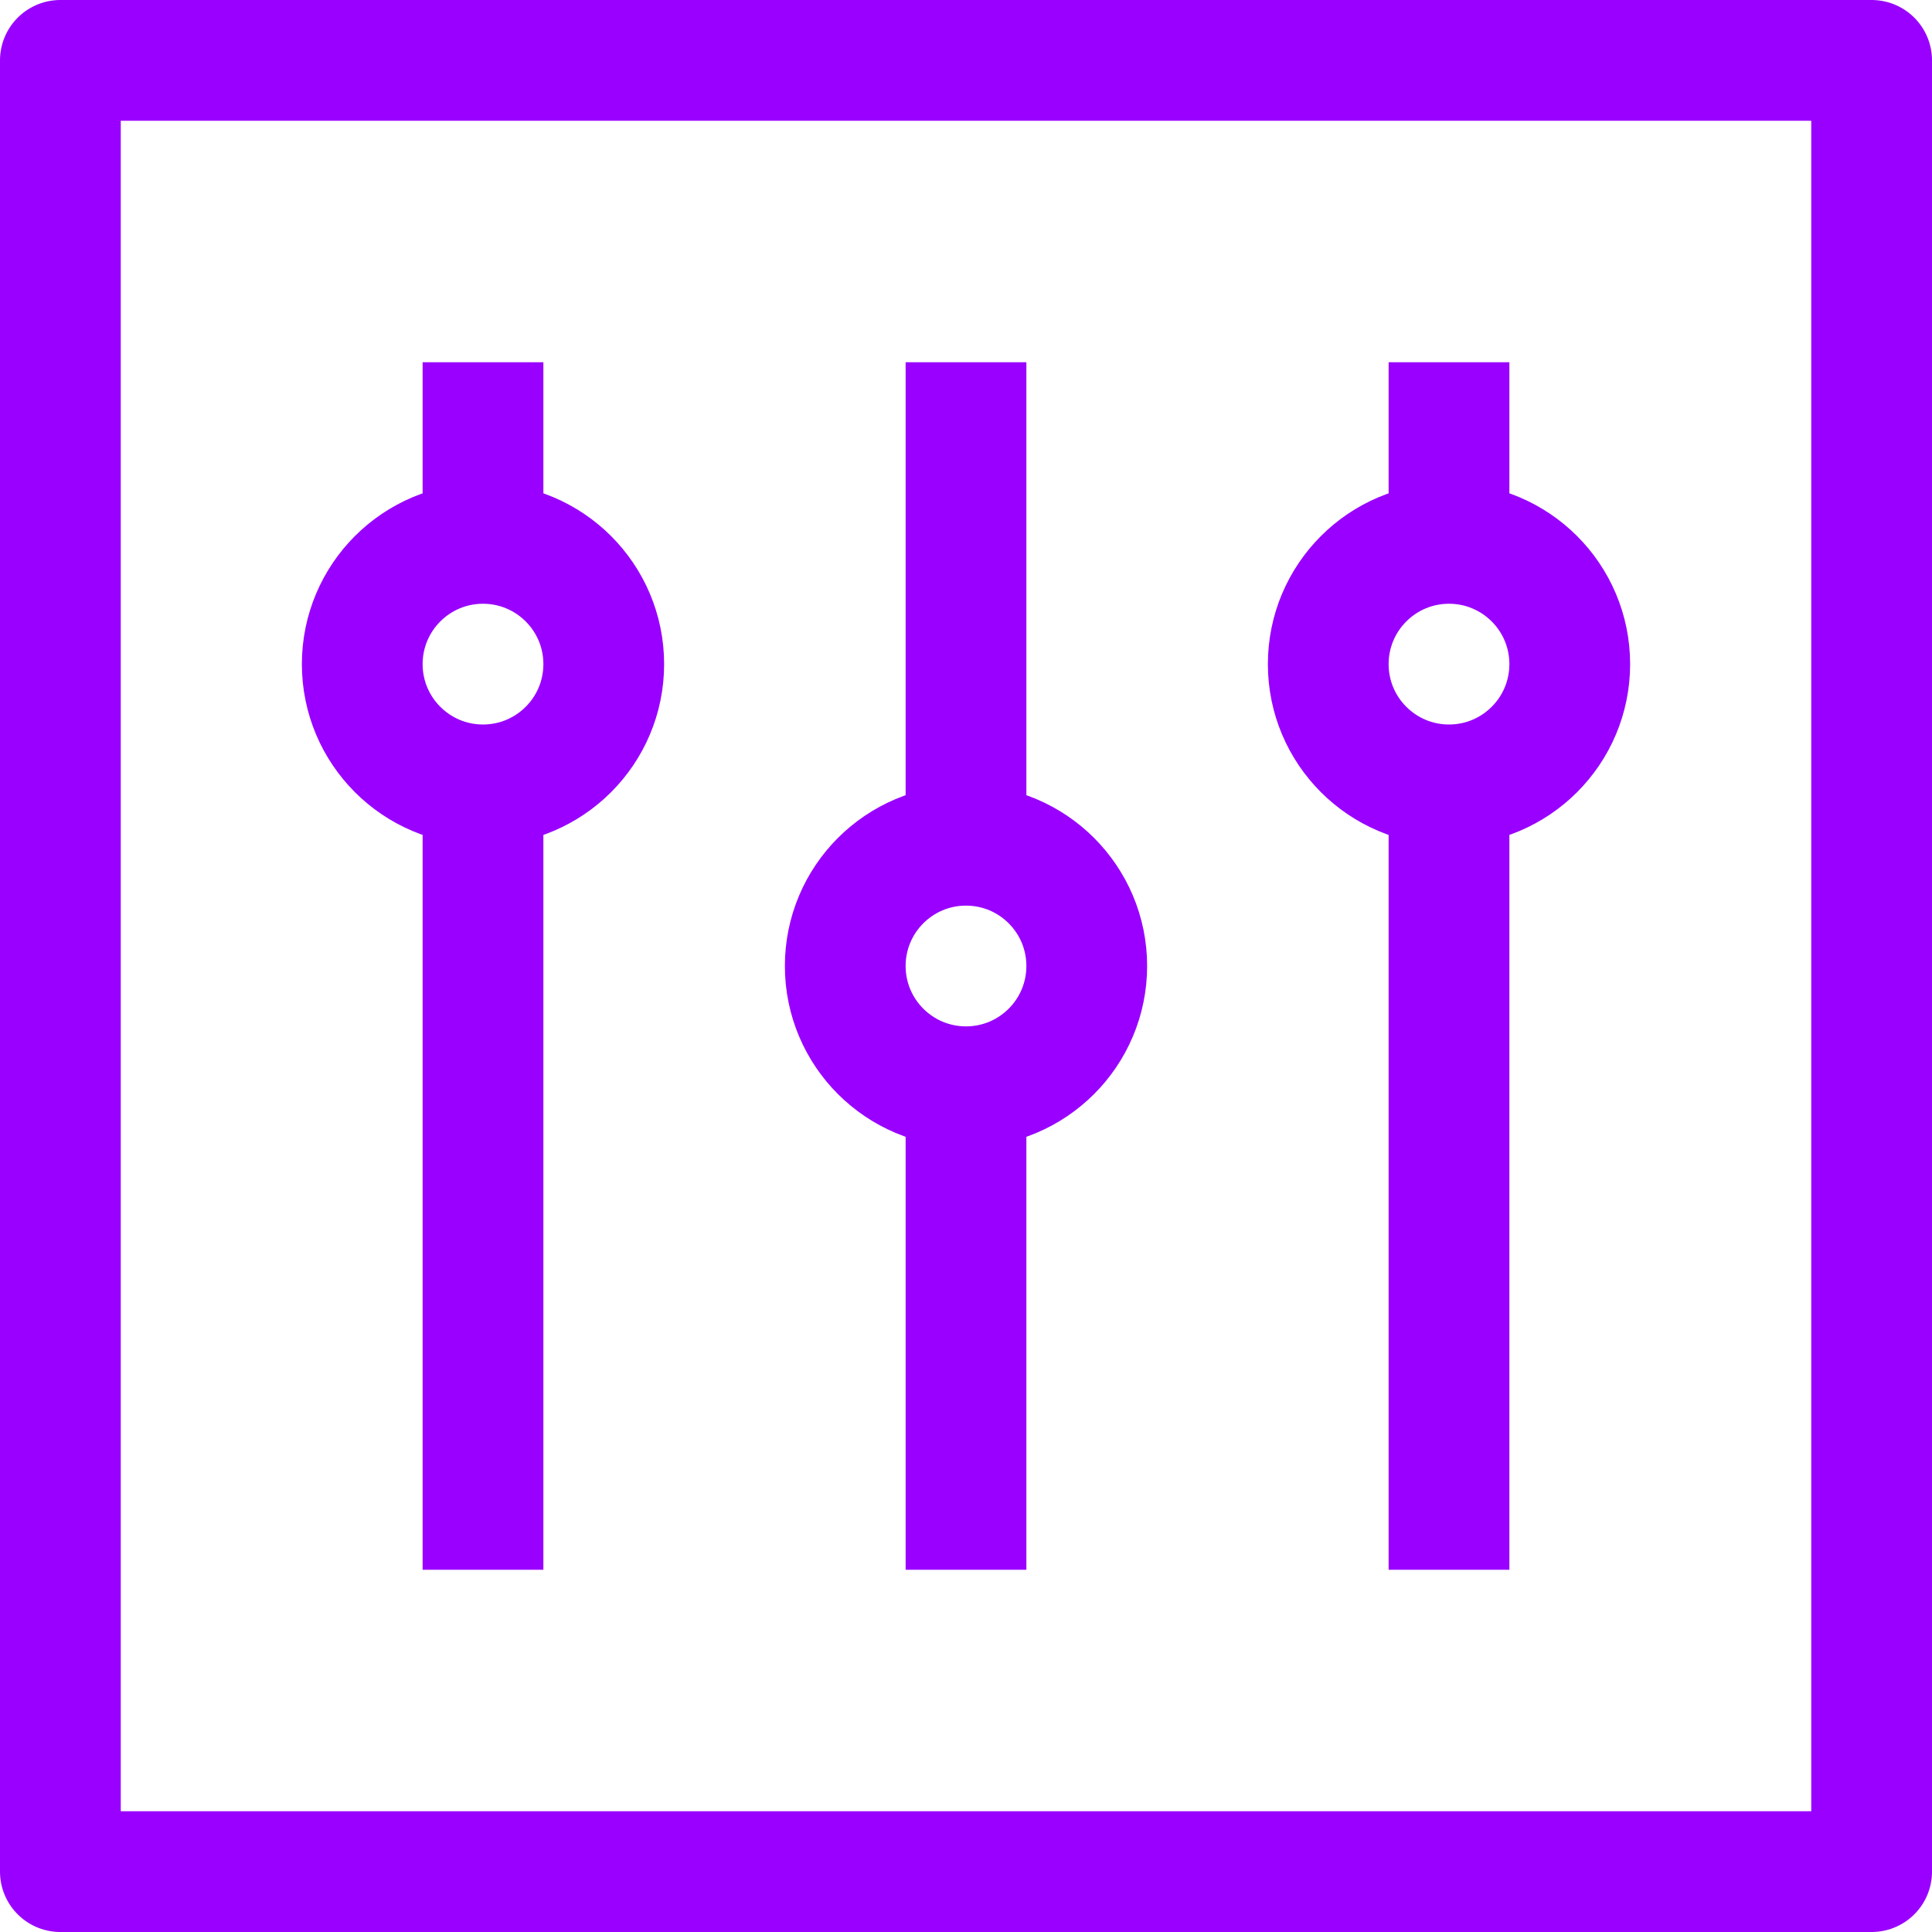
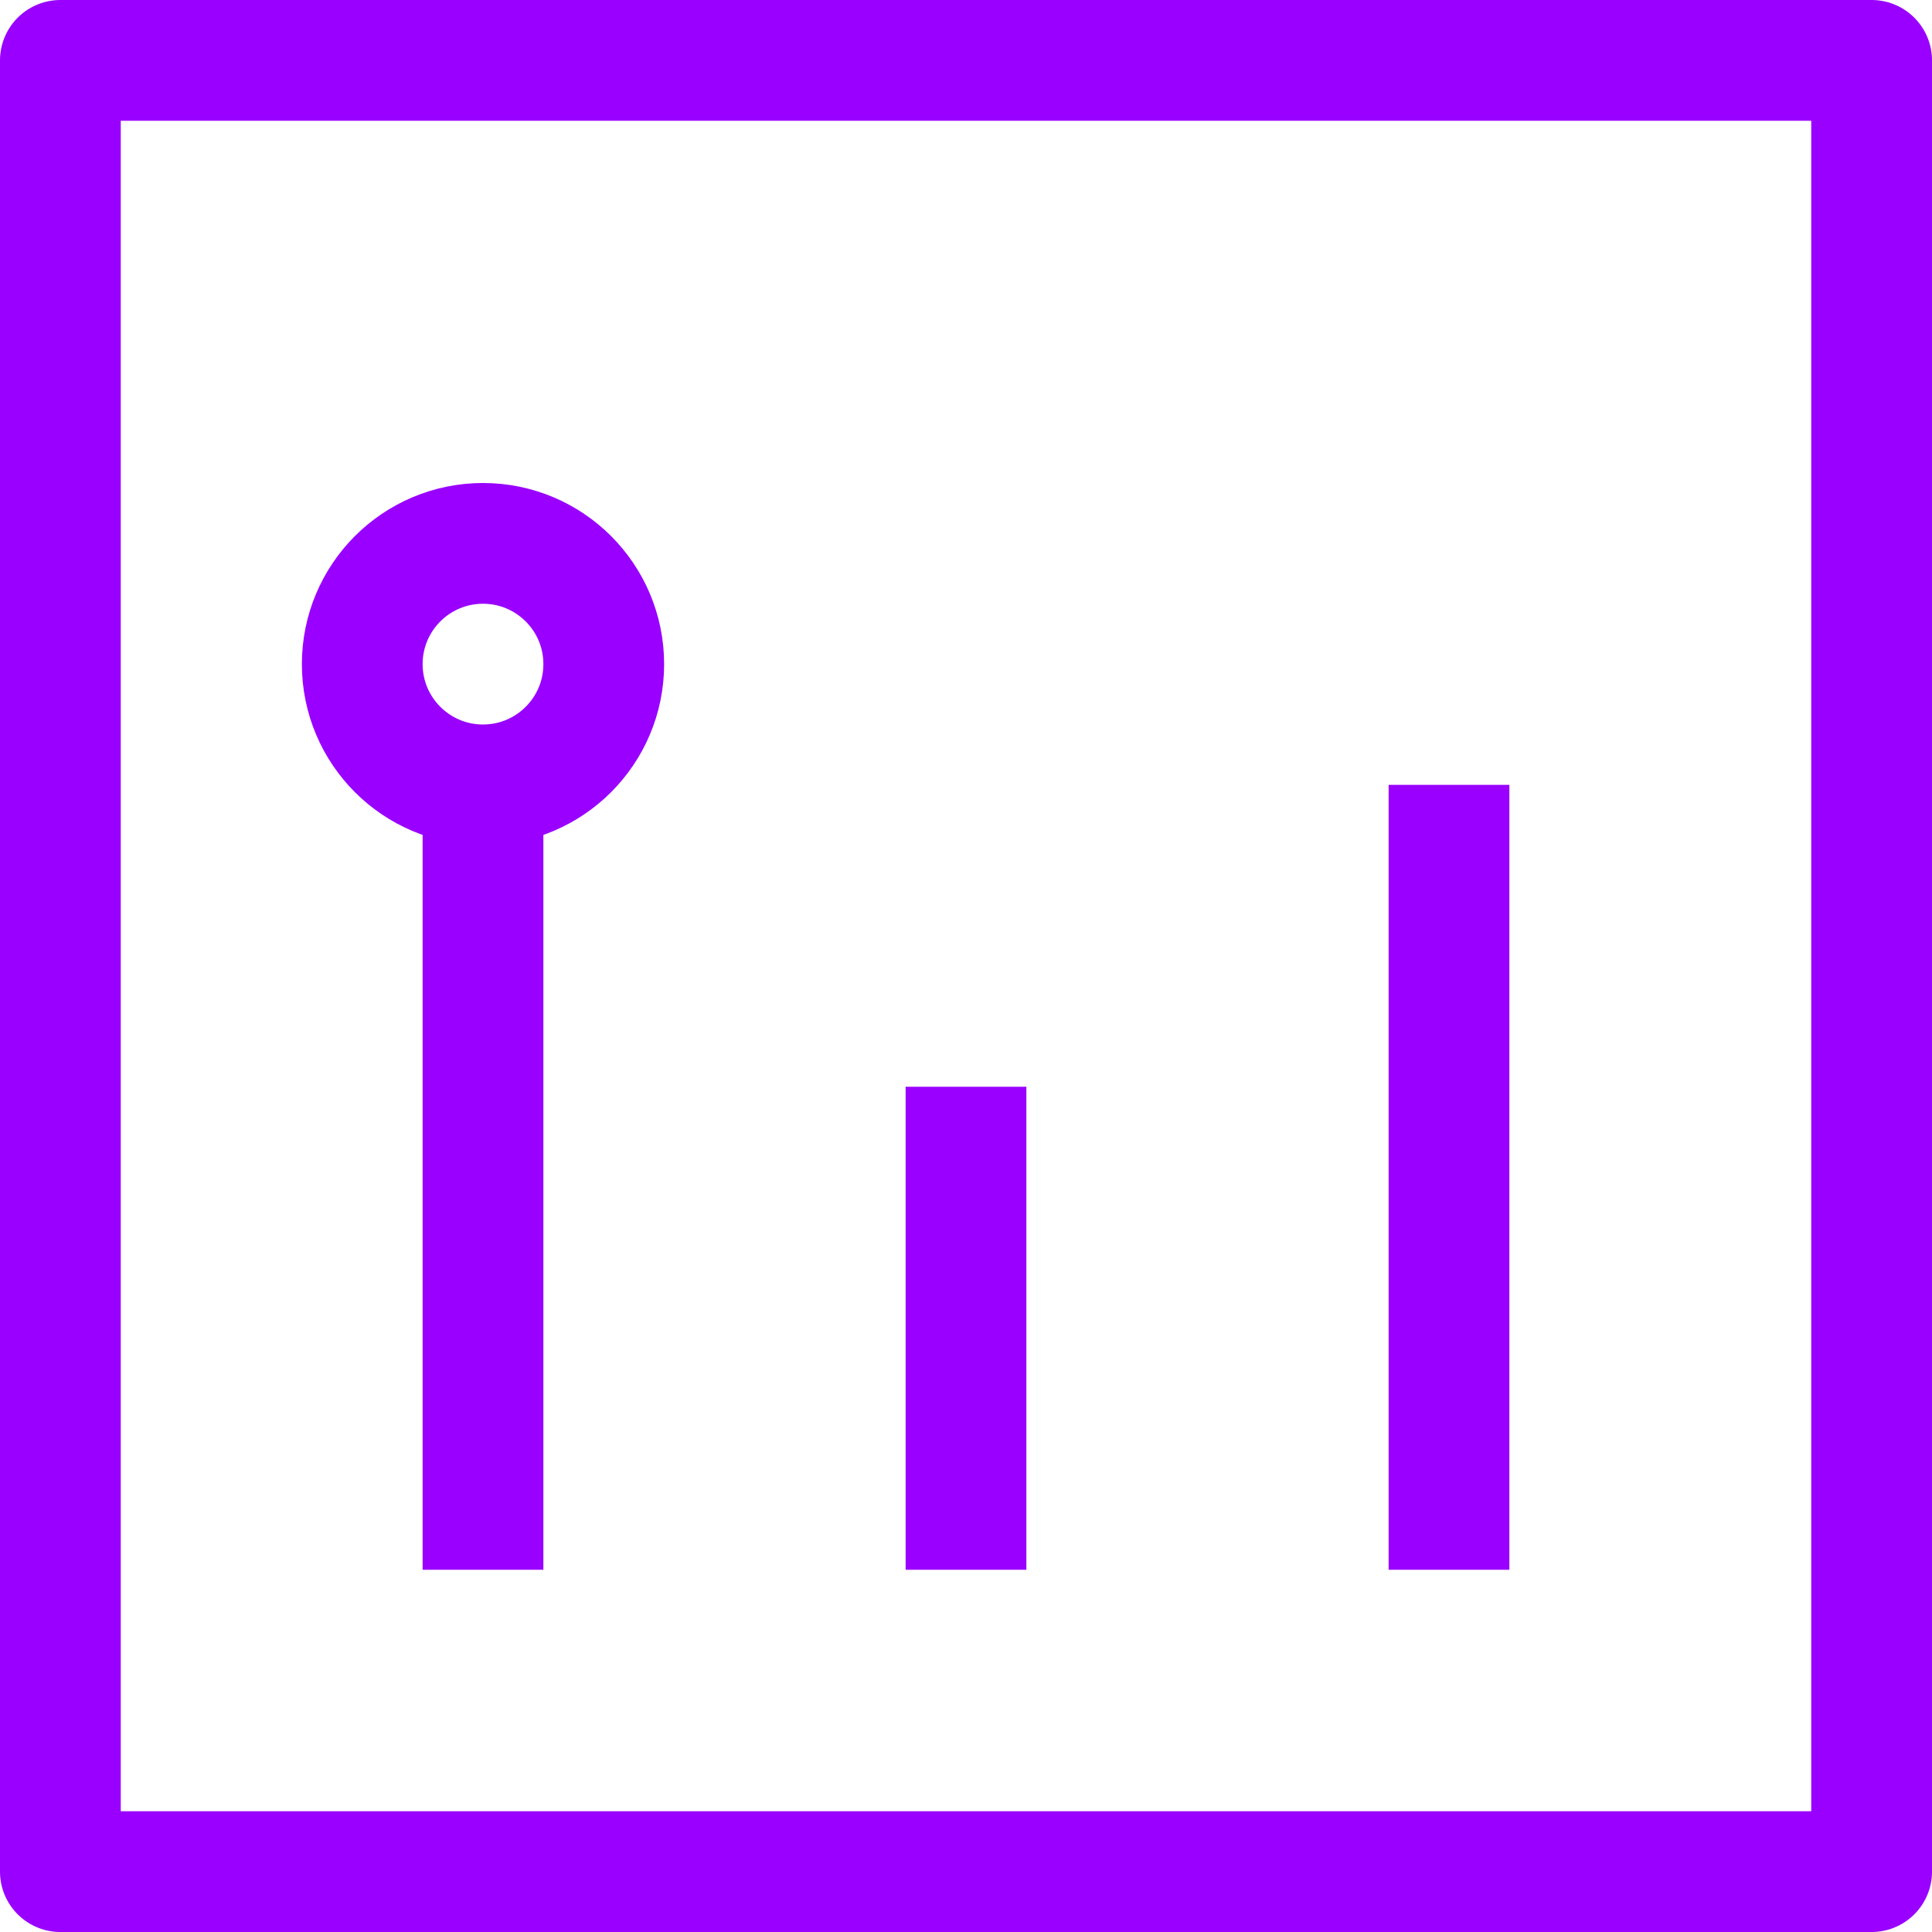
<svg xmlns="http://www.w3.org/2000/svg" width="32" height="32" viewBox="0 0 32 32">
  <title />
  <g>
    <title>background</title>
    <rect fill="none" id="canvas_background" height="402" width="582" y="-1" x="-1" />
  </g>
  <g>
    <title>Layer 1</title>
    <rect stroke-width="2px" stroke-linejoin="round" stroke="#9900ff" fill="none" id="svg_1" y="1" x="1" width="30" height="30" class="cls-1" />
-     <line stroke-width="2px" stroke-linejoin="round" stroke="#9900ff" fill="none" id="svg_2" y2="14" y1="6" x2="16" x1="16" class="cls-1" />
-     <line stroke-width="2px" stroke-linejoin="round" stroke="#9900ff" fill="none" id="svg_3" y2="9" y1="6" x2="24" x1="24" class="cls-1" />
-     <line stroke-width="2px" stroke-linejoin="round" stroke="#9900ff" fill="none" id="svg_4" y2="9" y1="6" x2="8" x1="8" class="cls-1" />
-     <circle stroke-width="2px" stroke-linejoin="round" stroke="#9900ff" fill="none" id="svg_5" r="2" cy="16" cx="16" class="cls-1" />
-     <circle stroke-width="2px" stroke-linejoin="round" stroke="#9900ff" fill="none" id="svg_6" r="2" cy="11" cx="24" class="cls-1" />
    <circle stroke-width="2px" stroke-linejoin="round" stroke="#9900ff" fill="none" id="svg_7" r="2" cy="11" cx="8" class="cls-1" />
    <line stroke-width="2px" stroke-linejoin="round" stroke="#9900ff" fill="none" id="svg_8" y2="26" y1="13" x2="8" x1="8" class="cls-1" />
    <line stroke-width="2px" stroke-linejoin="round" stroke="#9900ff" fill="none" id="svg_9" y2="26" y1="18" x2="16" x1="16" class="cls-1" />
    <line stroke-width="2px" stroke-linejoin="round" stroke="#9900ff" fill="none" id="svg_10" y2="26" y1="13" x2="24" x1="24" class="cls-1" />
  </g>
</svg>